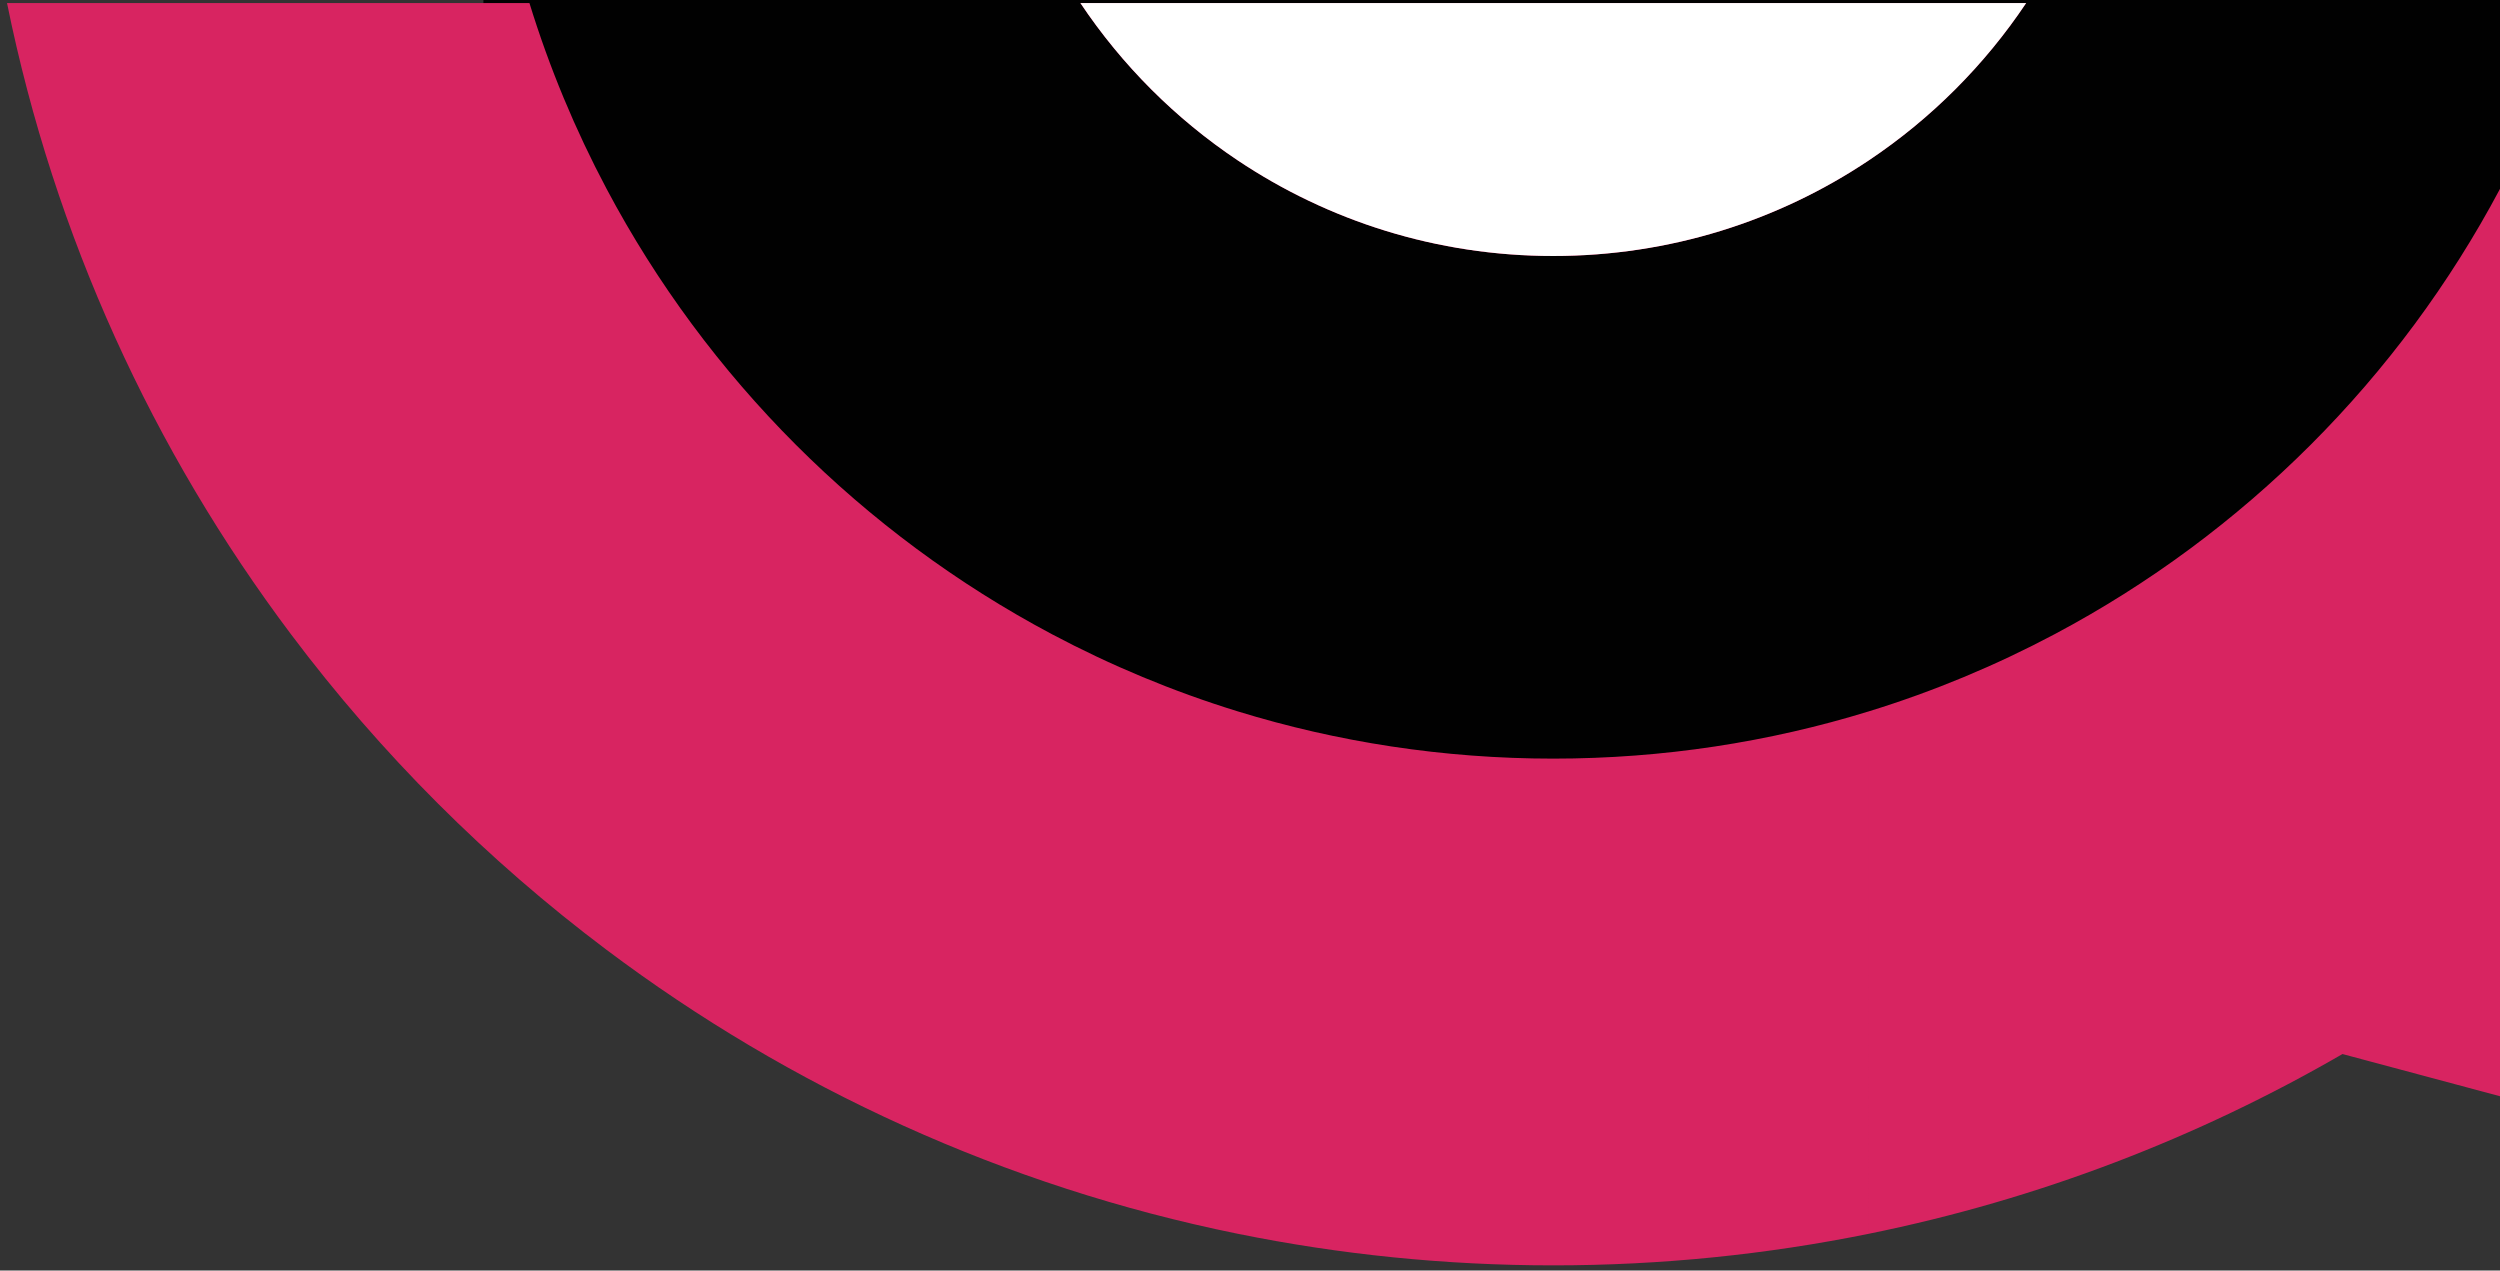
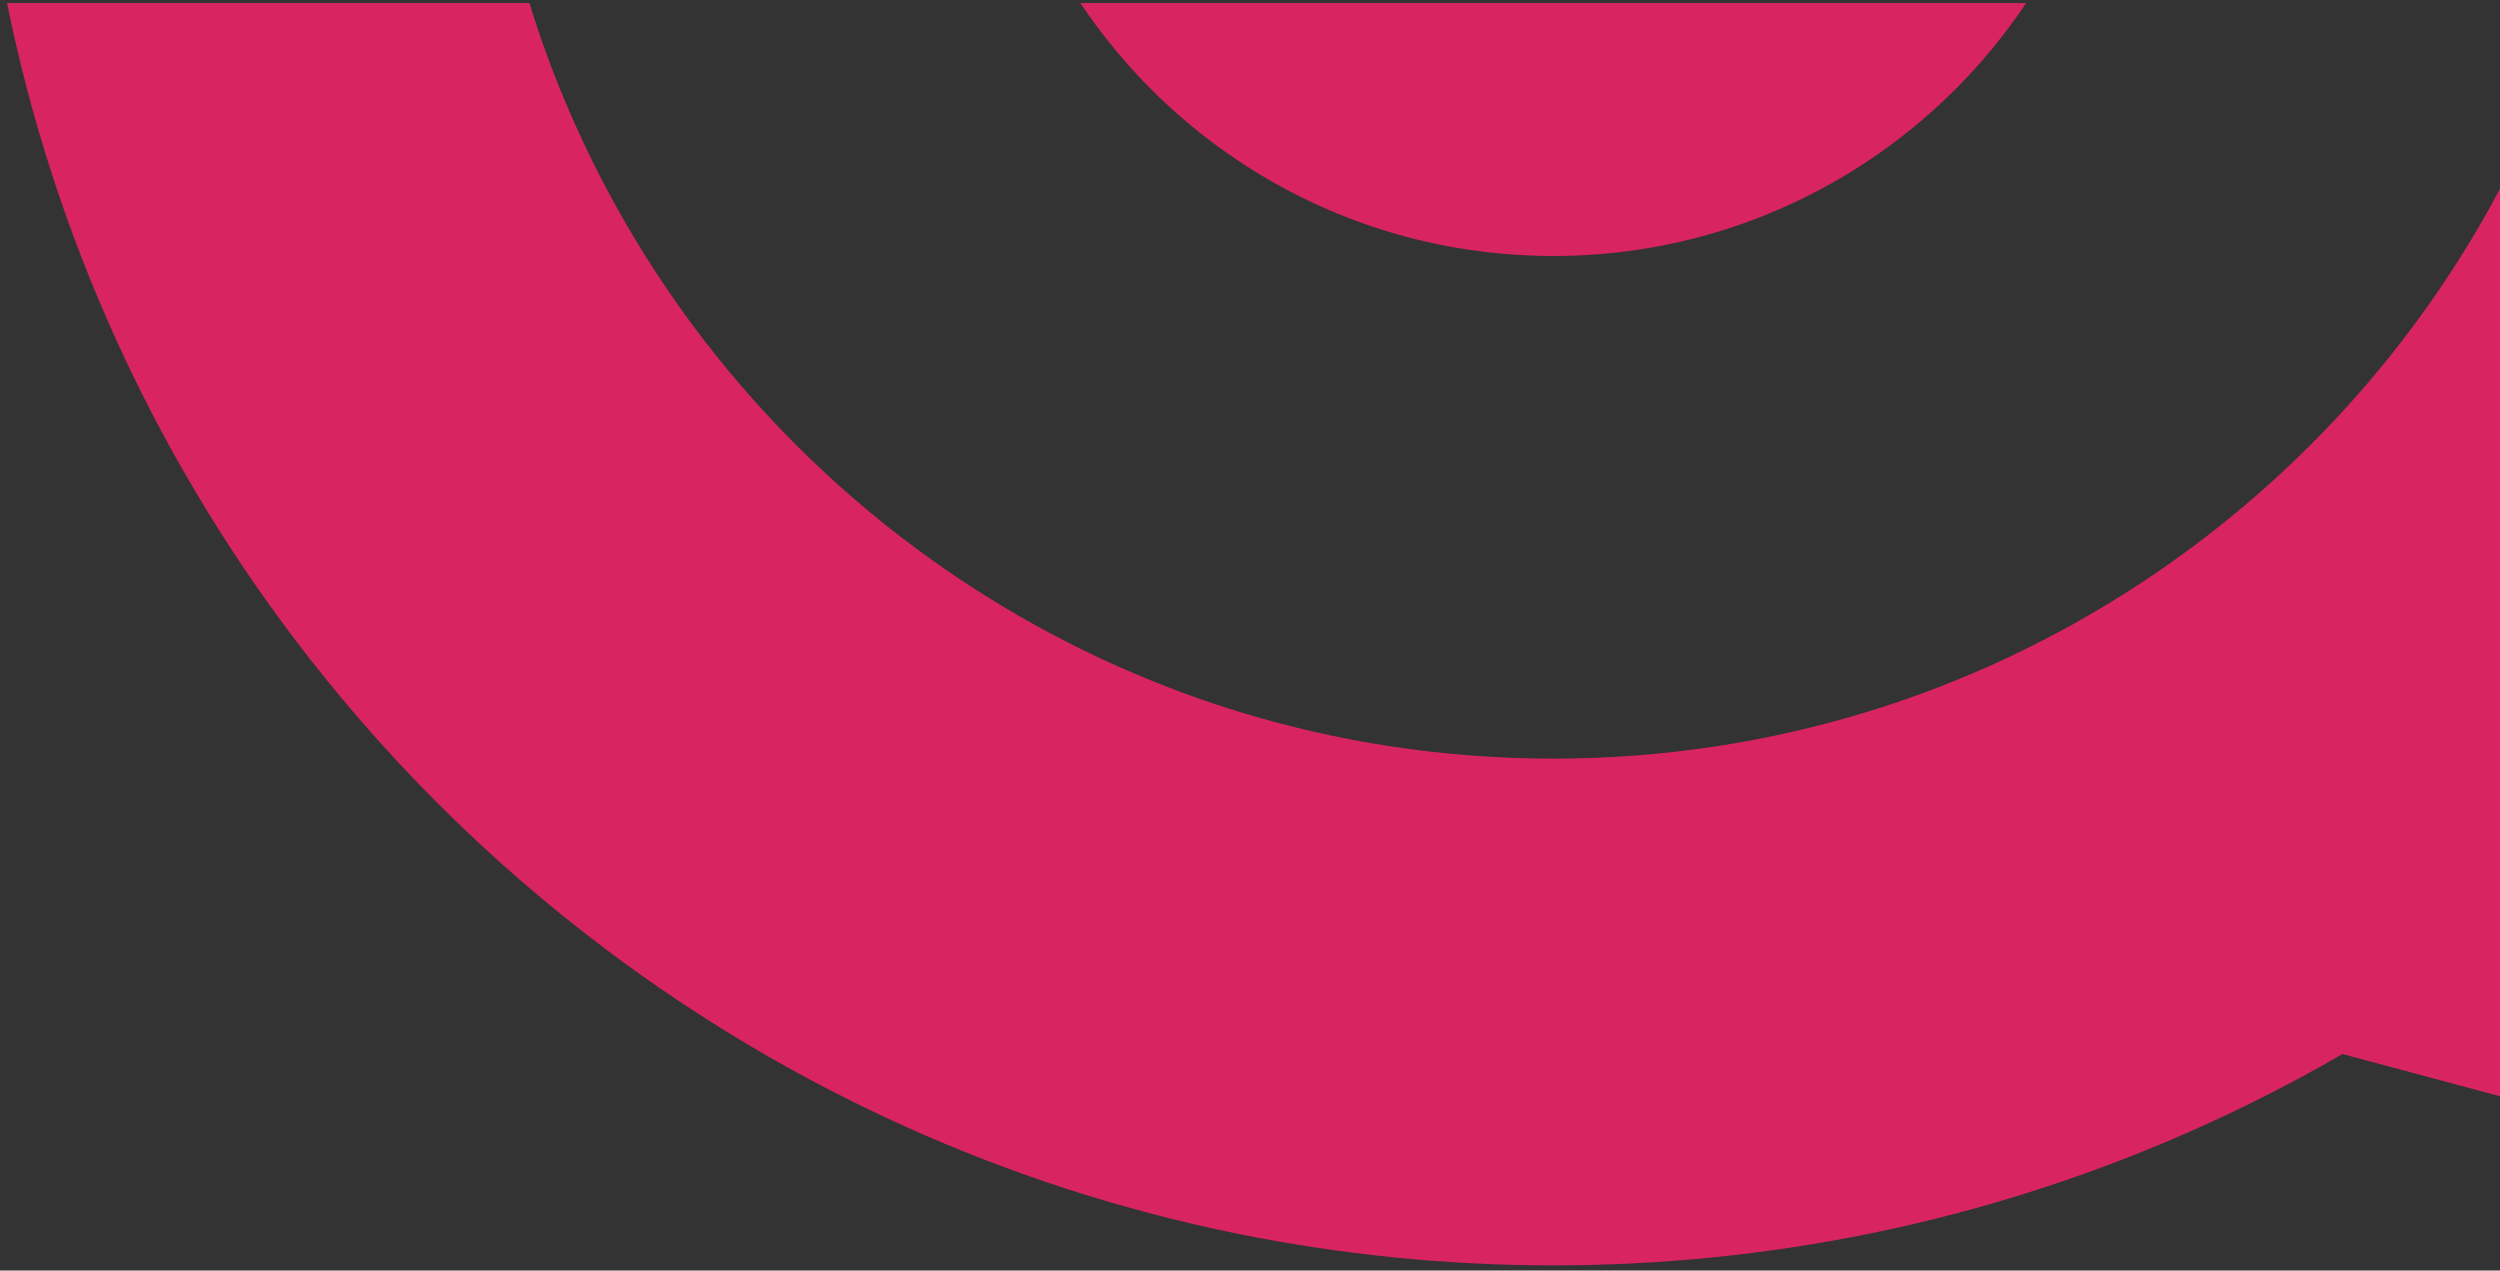
<svg xmlns="http://www.w3.org/2000/svg" version="1.1" id="Layer_1" x="0px" y="0px" width="812.022px" height="412.684px" viewBox="0 0 812.022 412.684" enable-background="new 0 0 812.022 412.684" xml:space="preserve">
  <rect x="0" y="0" width="812.022" height="412.684" fill="#333333" stroke="none" />
-   <rect x="157.019" fill="#010101" width="655" height="266" />
  <path fill="#D82461" d="M402.017,52.09c-20.197-13.51-37.578-30.885-51.089-51.088h51.089h205h51.088  c-13.506,20.197-30.891,37.578-51.088,51.082C577.69,71.699,542.44,83.148,504.511,83.148  C466.587,83.148,431.343,71.699,402.017,52.09z M607.017,231.055c21.04-6.479,41.209-14.908,60.332-25.059  c61.505-32.635,112.039-83.168,144.674-144.662v144.662v150.072l-51.164-13.707c-47.058,27.234-98.851,47.207-153.842,58.375  V231.055z M402.017,400.736c-75.732-15.377-145.406-47.451-204.994-92.217c-38.825-29.158-73.365-63.699-102.523-102.523  C49.733,146.408,17.659,76.734,2.282,1.002h169.687c6.479,21.029,14.903,41.209,25.054,60.332  c32.635,61.494,83.168,112.027,144.661,144.662H197.022h144.661c19.124,10.15,39.304,18.58,60.333,25.059  c32.403,9.973,66.822,15.354,102.5,15.354c35.684,0,70.096-5.381,102.5-15.354v169.682c-33.114,6.727-67.395,10.266-102.5,10.266  C469.416,411.002,435.142,407.457,402.017,400.736z" />
-   <path fill="#FFFFFF" d="M607.017,1.002h51.088c-13.507,20.195-30.887,37.574-51.088,51.082V1.002z M350.933,1.002h51.088V52.09  C381.819,38.582,364.439,21.201,350.933,1.002z M402.021,52.09V1.002h204.996v51.082C577.69,71.697,542.444,83.15,504.513,83.15  C466.587,83.15,431.341,71.697,402.021,52.09z" />
</svg>